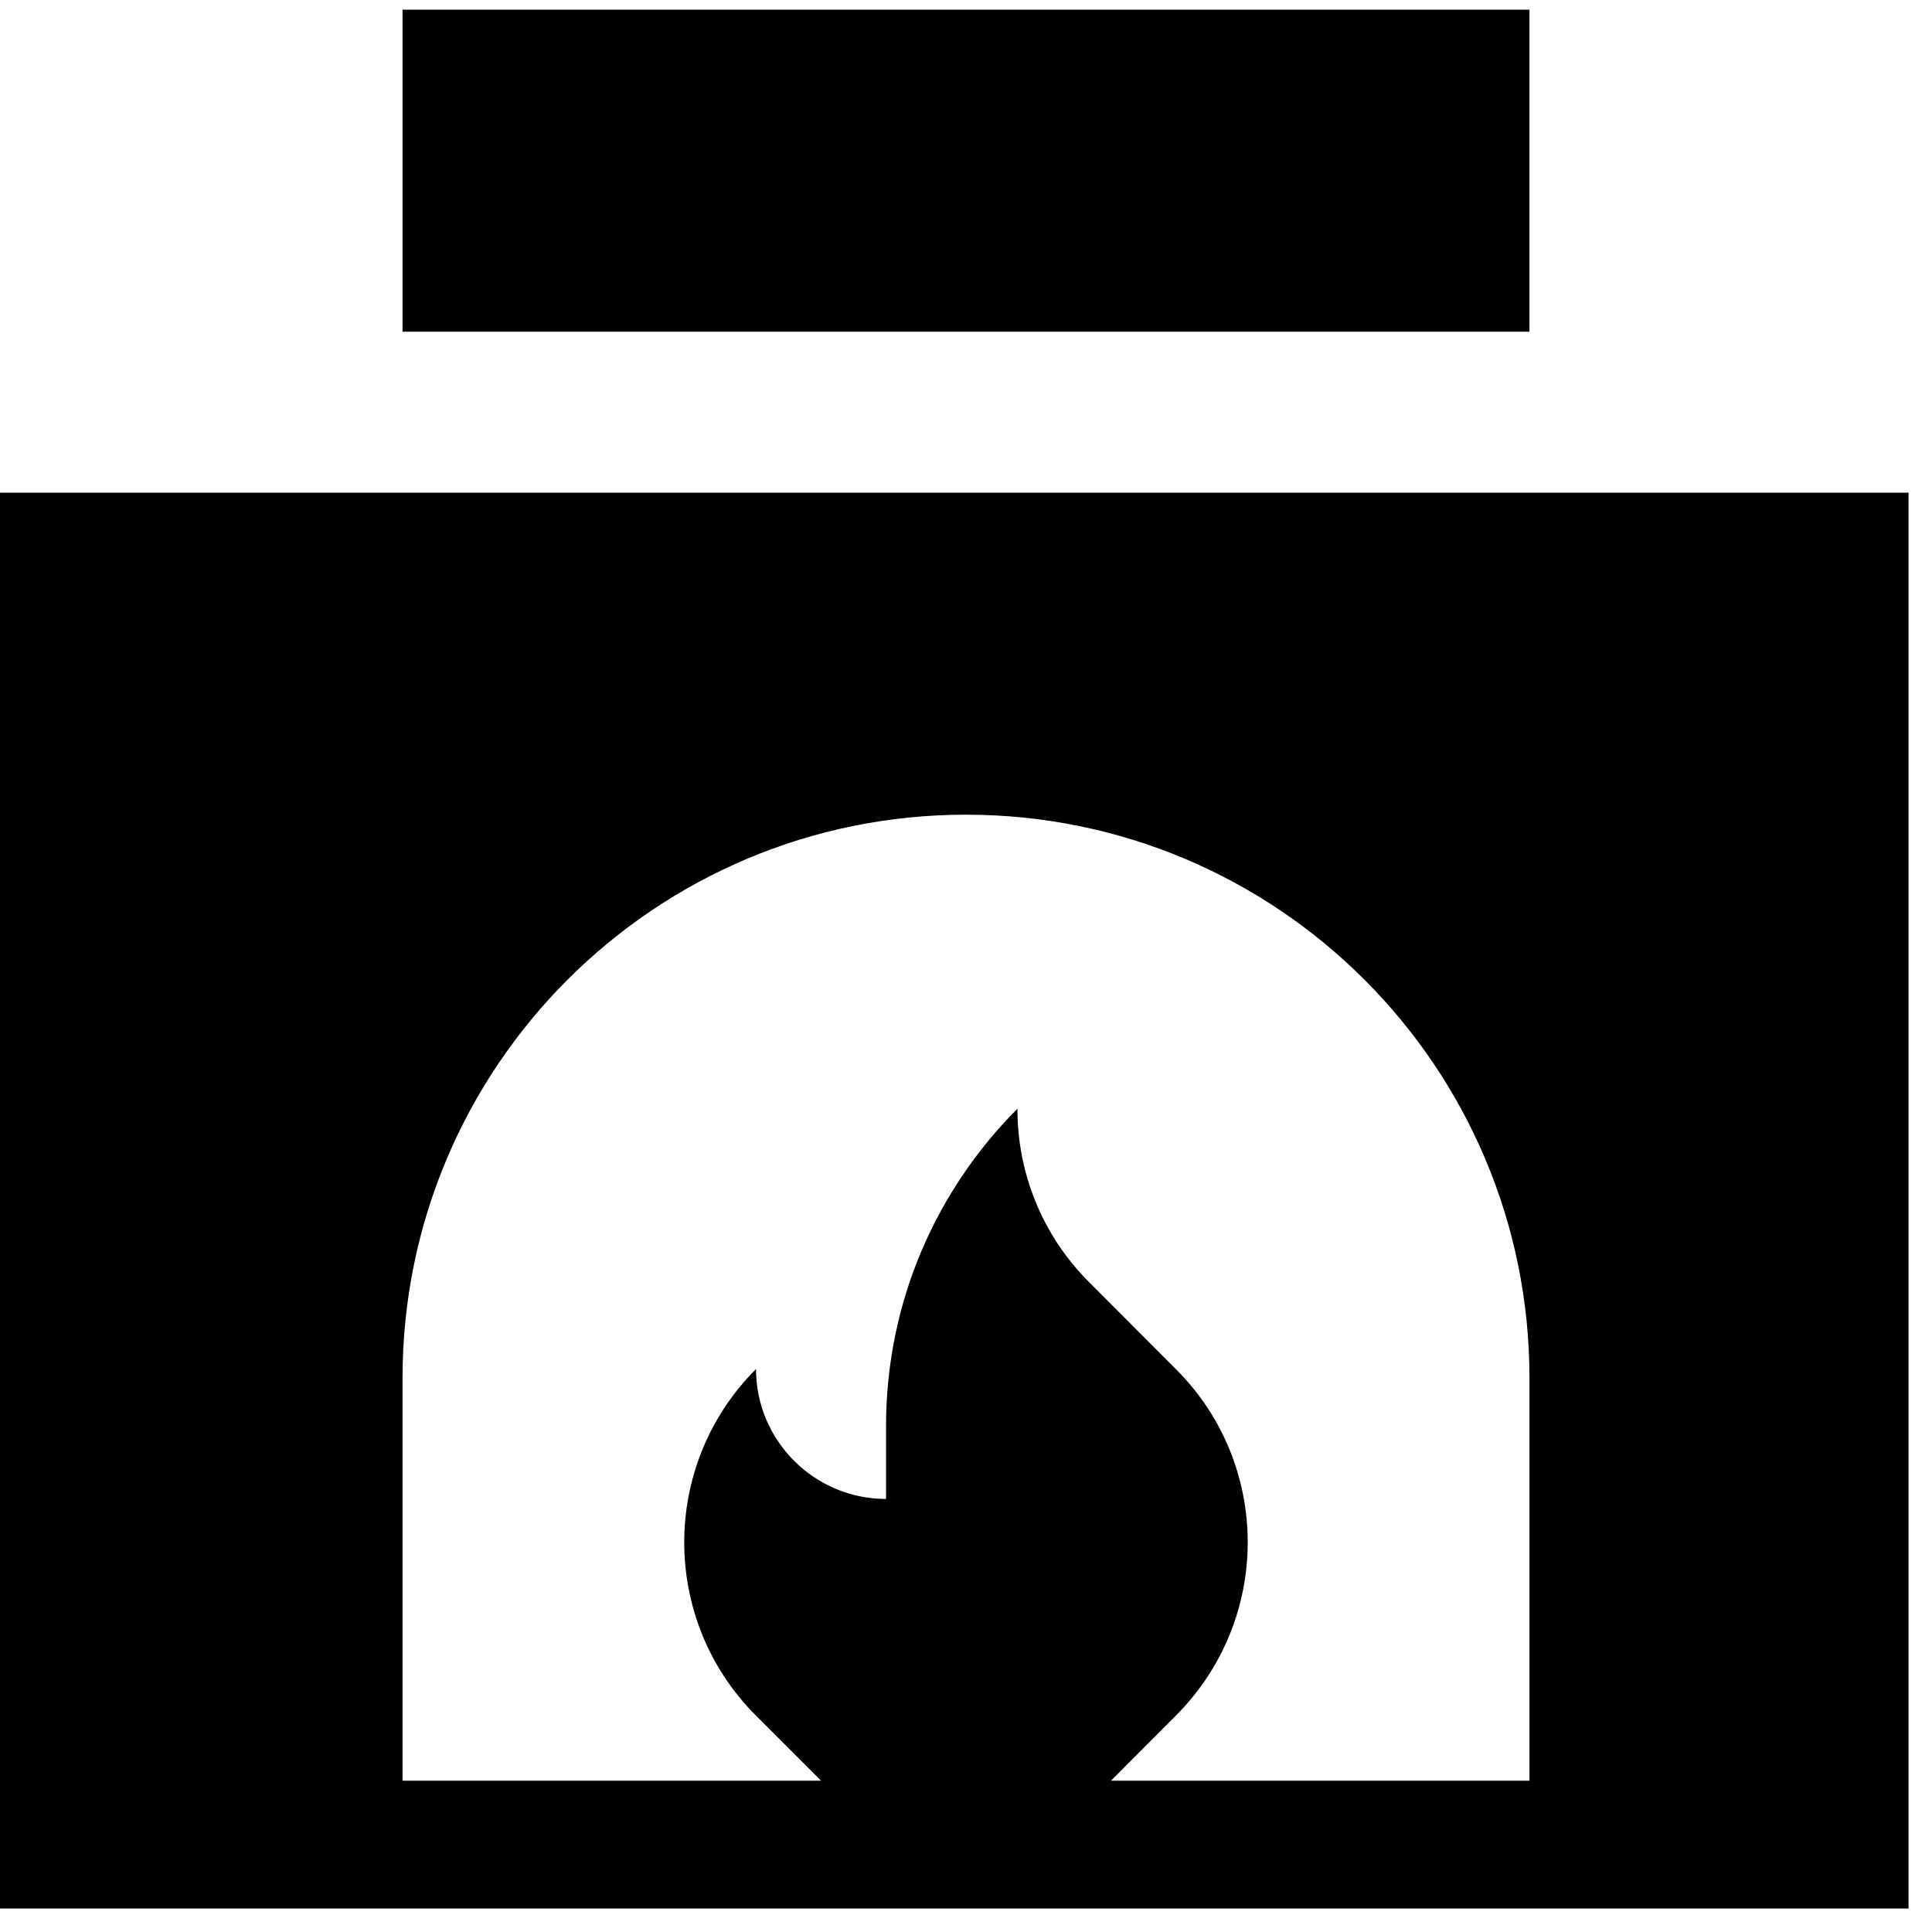
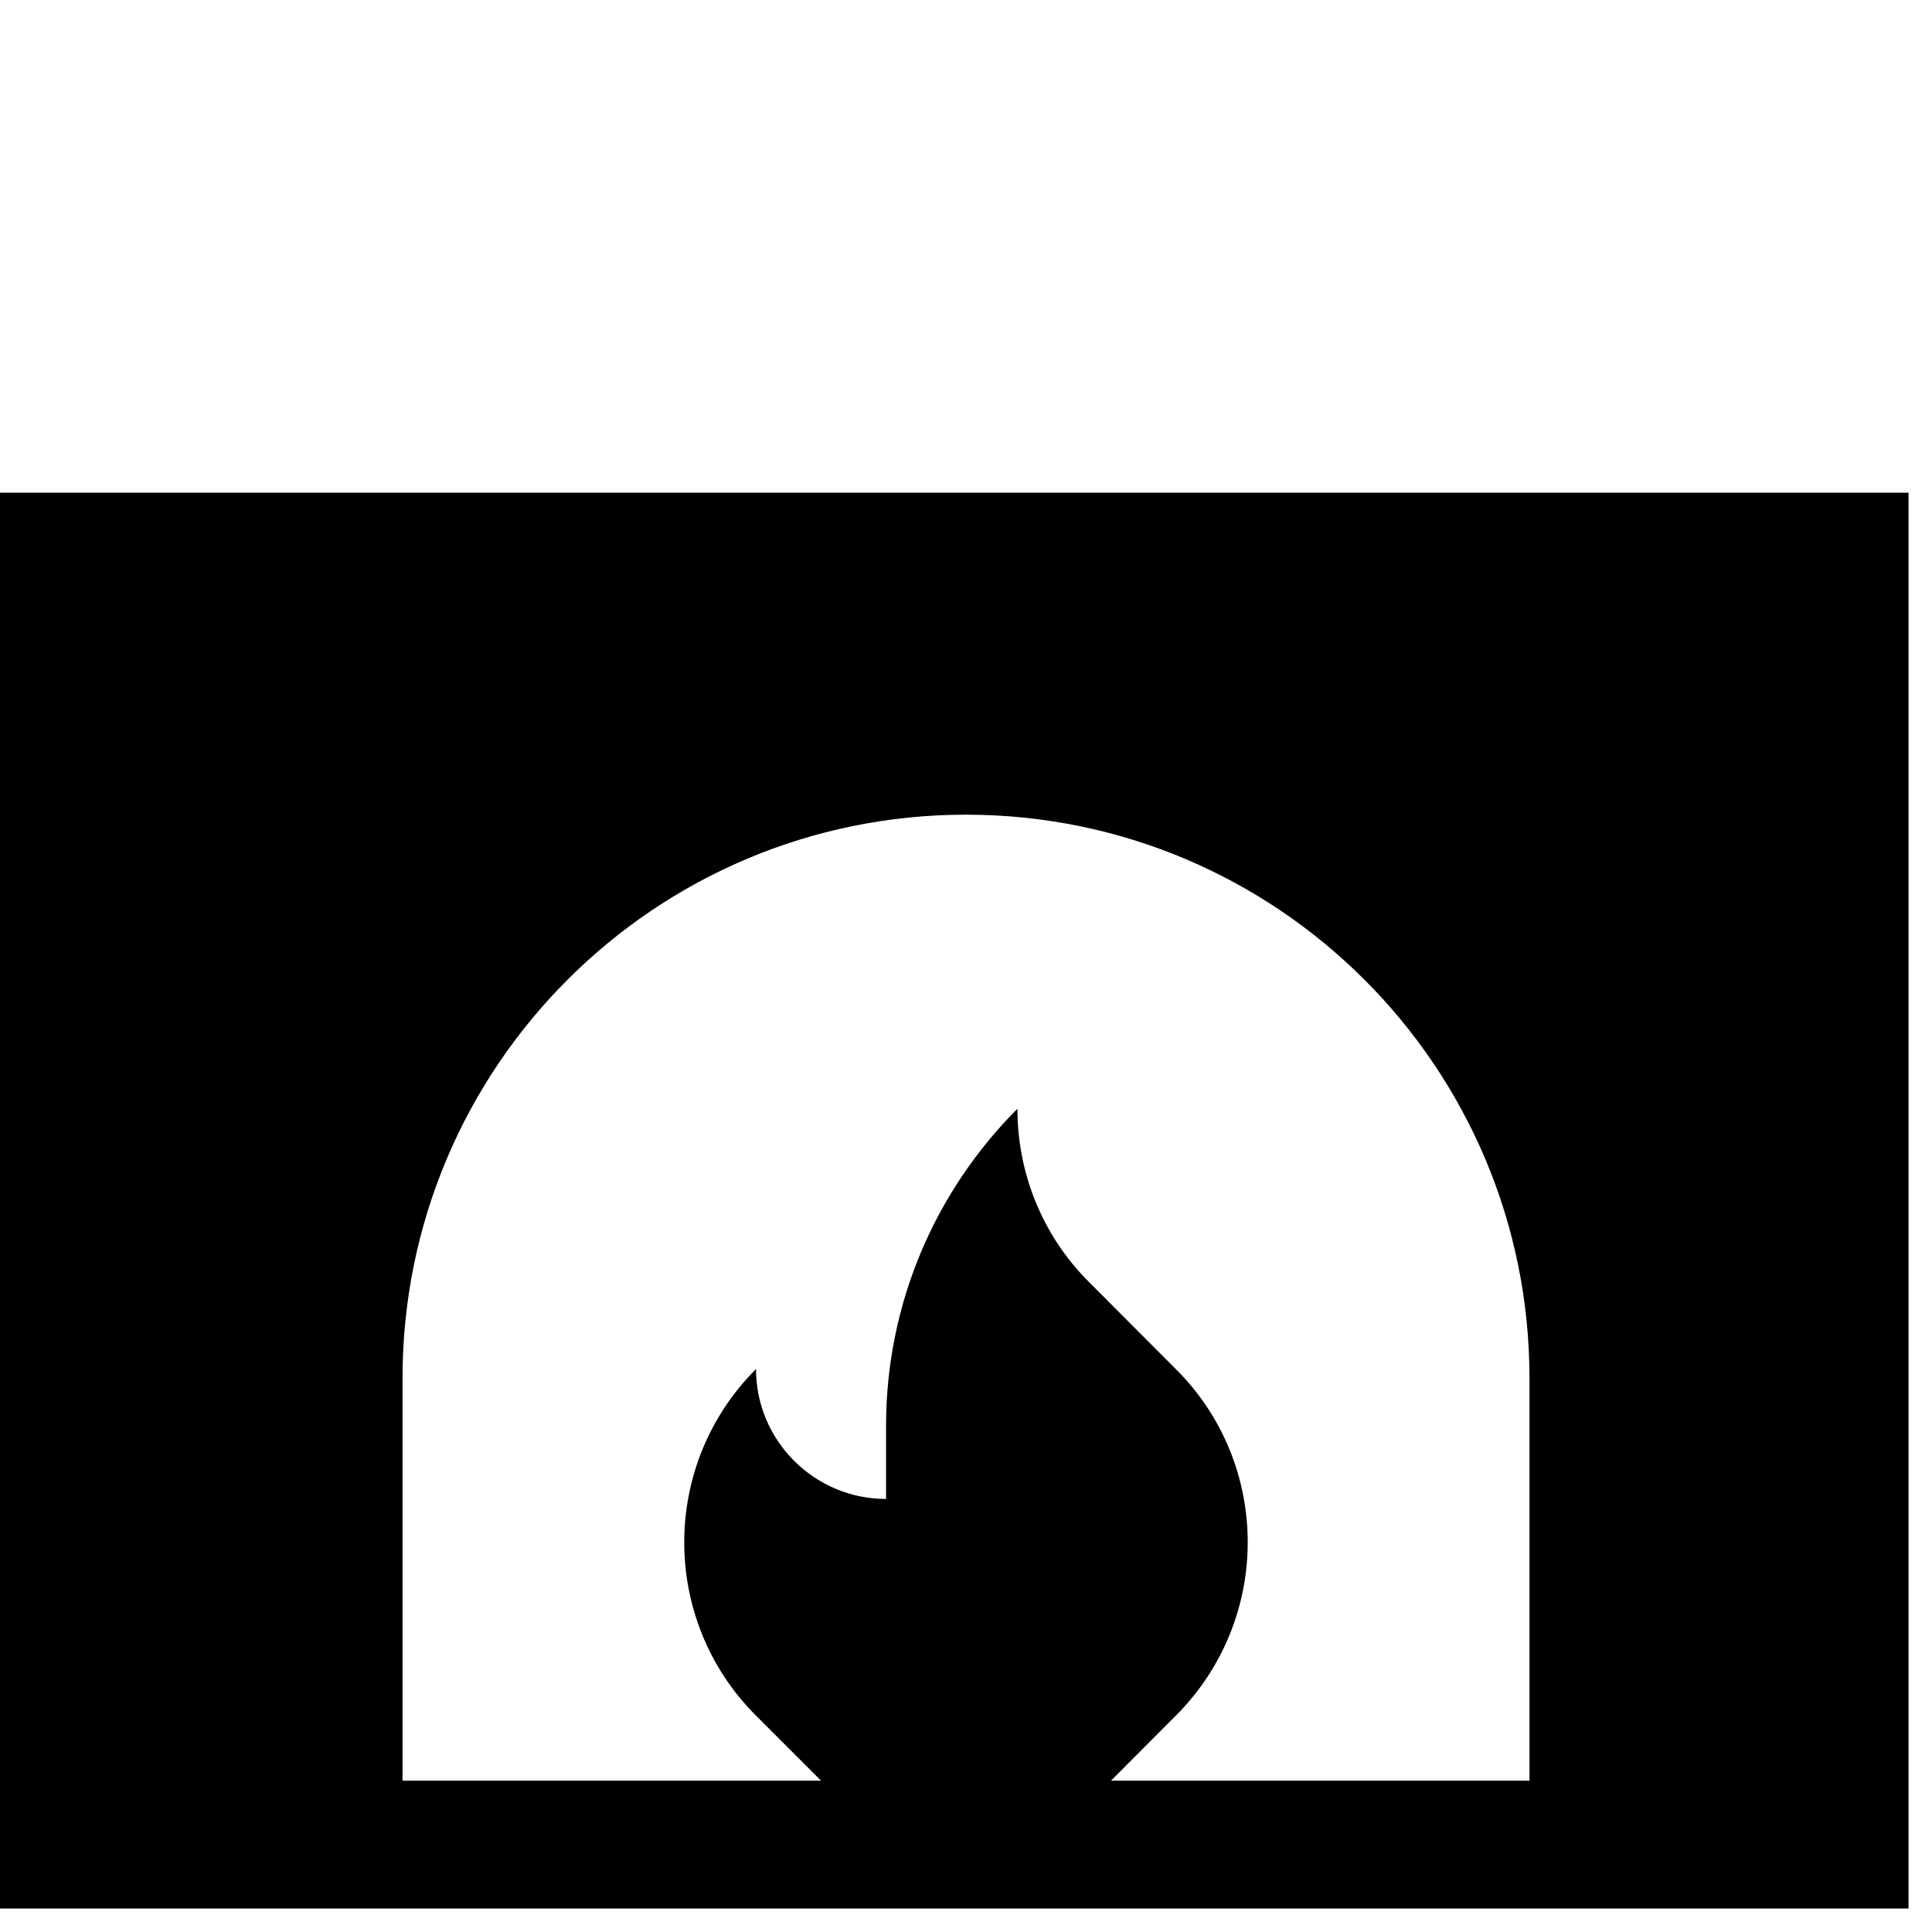
<svg xmlns="http://www.w3.org/2000/svg" width="54" zoomAndPan="magnify" viewBox="0 0 40.5 40.5" height="54" preserveAspectRatio="xMidYMid meet" version="1.0">
  <defs>
    <clipPath id="a2c4cf238c">
-       <path d="M 0 10 L 40.008 10 L 40.008 40.008 L 0 40.008 Z M 0 10 " clip-rule="nonzero" />
+       <path d="M 0 10 L 40.008 10 L 40.008 40.008 L 0 40.008 M 0 10 " clip-rule="nonzero" />
    </clipPath>
    <clipPath id="902567dd67">
      <path d="M 8 0.203 L 33 0.203 L 33 7 L 8 7 Z M 8 0.203 " clip-rule="nonzero" />
    </clipPath>
  </defs>
  <g clip-path="url(#a2c4cf238c)">
    <path fill="#000000" d="M 0 10.328 L 0 40.703 L 40.5 40.703 L 40.5 10.328 Z M 32.062 37.328 L 23.289 37.328 L 24.648 35.965 C 26.656 33.957 26.66 30.703 24.648 28.699 L 22.836 26.883 C 21.828 25.879 21.328 24.562 21.328 23.242 C 19.625 24.949 18.574 27.297 18.574 29.895 L 18.574 31.422 C 17.07 31.422 15.848 30.199 15.848 28.699 C 13.844 30.703 13.84 33.957 15.848 35.965 L 17.211 37.328 L 8.438 37.328 L 8.438 28.891 C 8.438 22.363 13.727 17.078 20.25 17.078 C 26.773 17.078 32.062 22.363 32.062 28.891 Z M 32.062 37.328 " fill-opacity="1" fill-rule="nonzero" />
  </g>
  <g clip-path="url(#902567dd67)">
-     <path fill="#000000" d="M 8.438 0.203 L 32.062 0.203 L 32.062 6.953 L 8.438 6.953 Z M 8.438 0.203 " fill-opacity="1" fill-rule="nonzero" />
-   </g>
+     </g>
</svg>